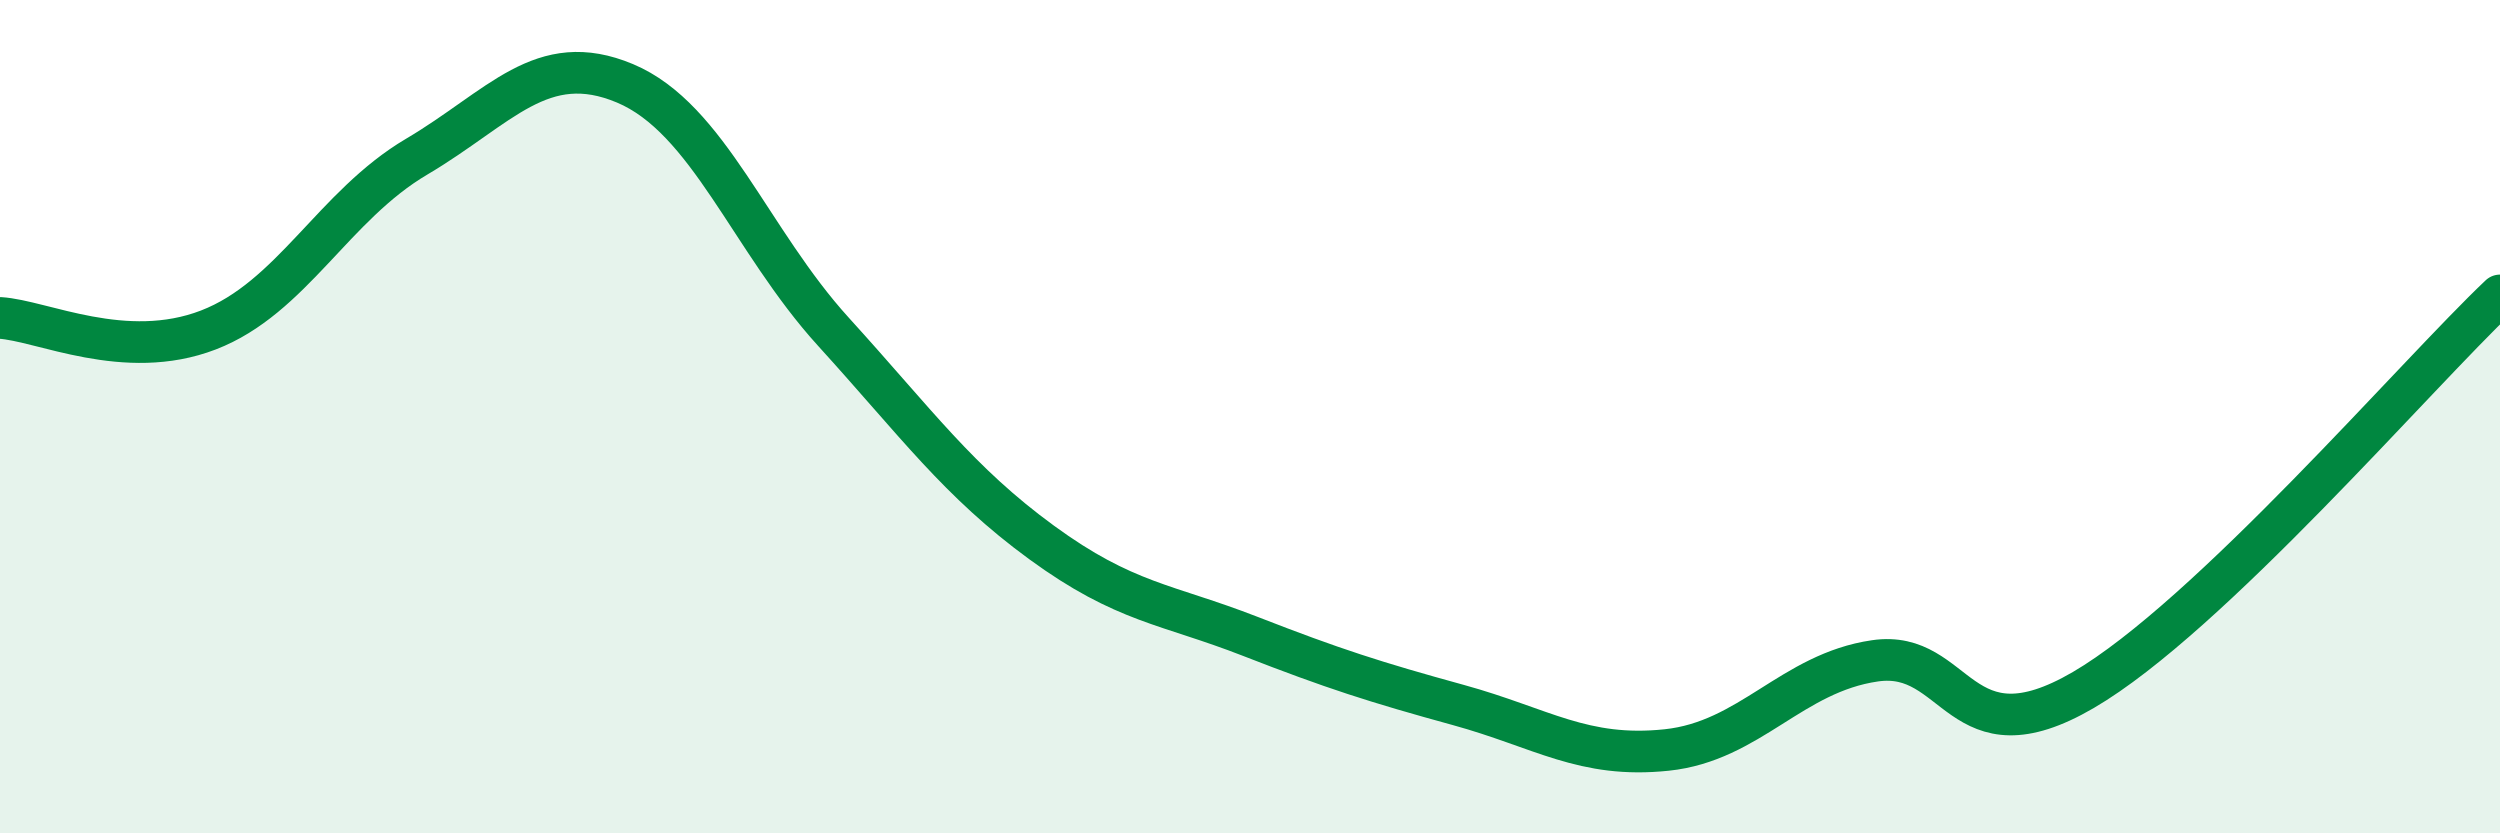
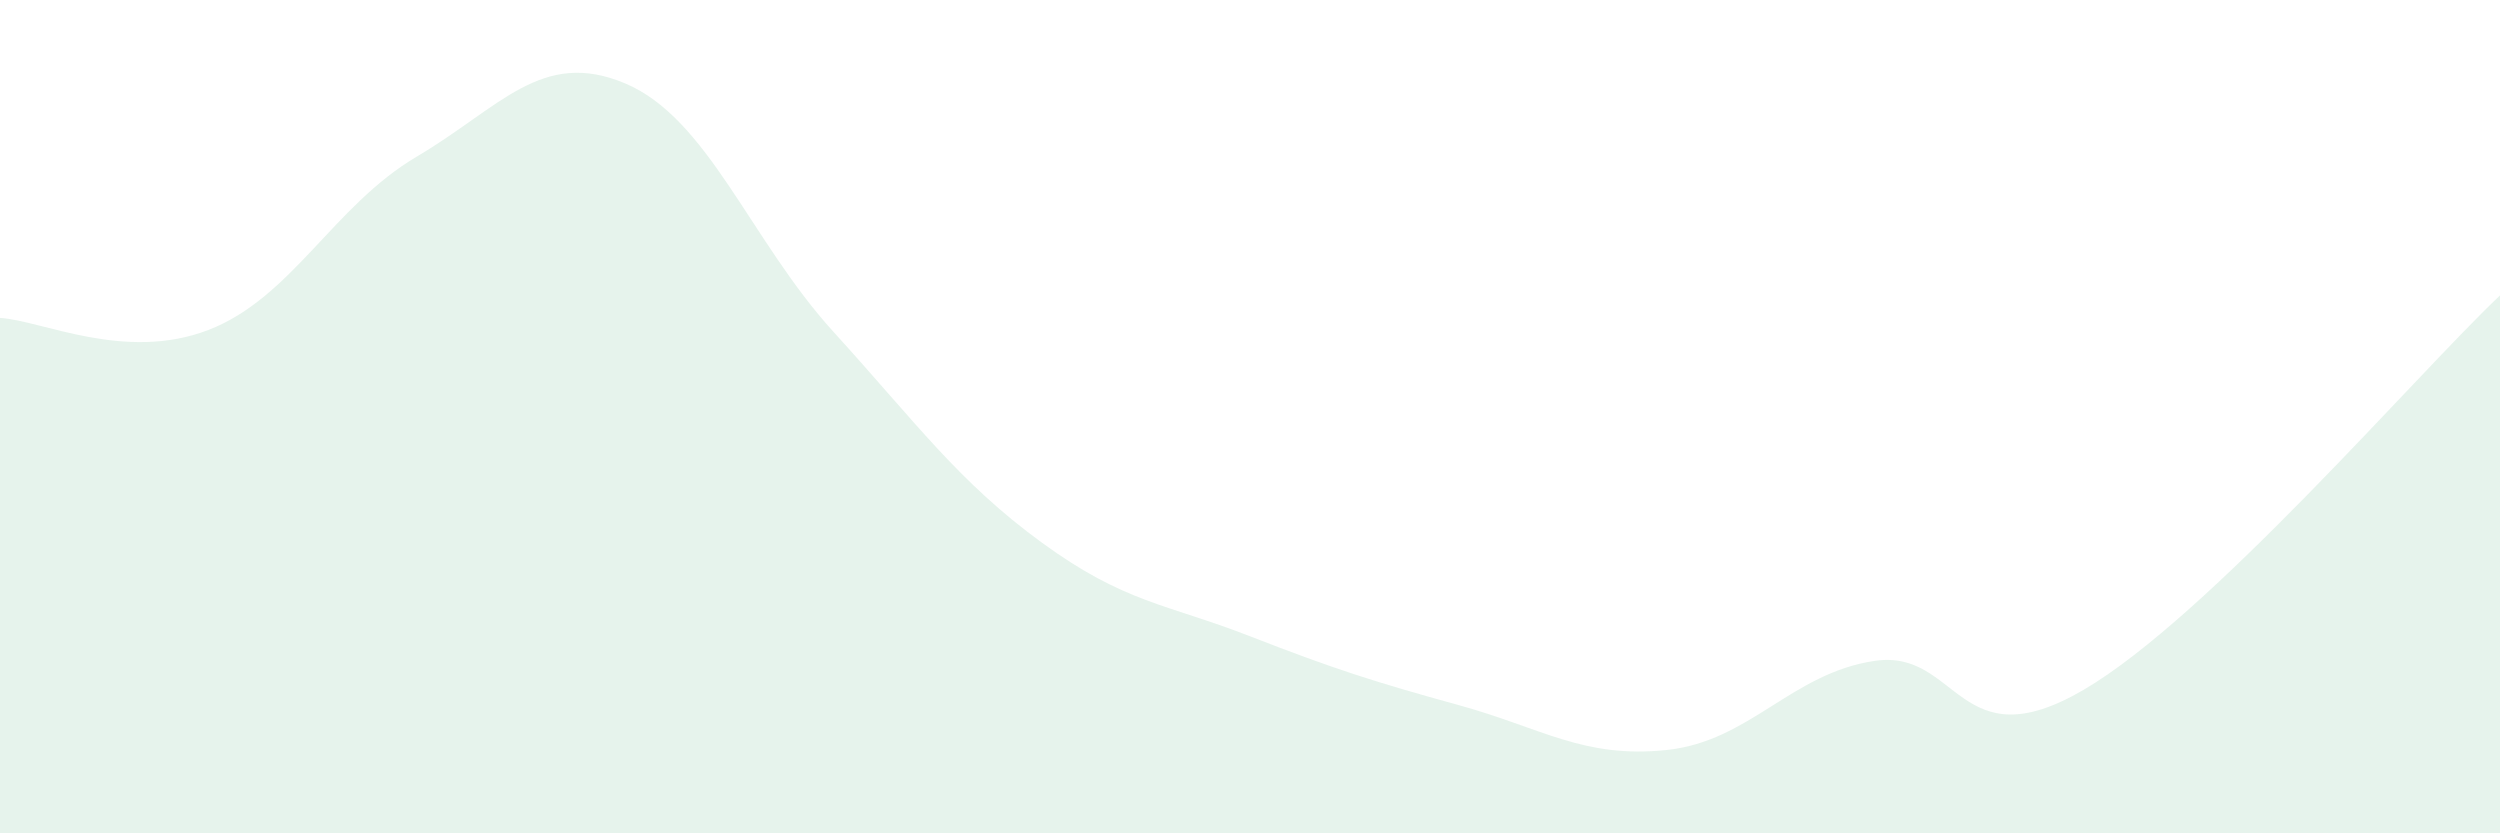
<svg xmlns="http://www.w3.org/2000/svg" width="60" height="20" viewBox="0 0 60 20">
  <path d="M 0,7.63 C 1,7.69 3,8.69 5,7.92 C 7,7.15 8,4.94 10,3.76 C 12,2.58 13,1.16 15,2 C 17,2.84 18,5.76 20,7.96 C 22,10.16 23,11.56 25,13.02 C 27,14.48 28,14.49 30,15.27 C 32,16.05 33,16.37 35,16.92 C 37,17.47 38,18.21 40,18 C 42,17.79 43,16.15 45,15.86 C 47,15.57 47,18.31 50,16.56 C 53,14.81 58,8.98 60,7.09L60 20L0 20Z" fill="#008740" opacity="0.1" stroke-linecap="round" stroke-linejoin="round" />
-   <path d="M 0,7.63 C 1,7.69 3,8.69 5,7.92 C 7,7.15 8,4.94 10,3.76 C 12,2.58 13,1.16 15,2 C 17,2.84 18,5.76 20,7.96 C 22,10.16 23,11.56 25,13.02 C 27,14.48 28,14.49 30,15.27 C 32,16.05 33,16.37 35,16.92 C 37,17.47 38,18.21 40,18 C 42,17.79 43,16.15 45,15.86 C 47,15.57 47,18.31 50,16.56 C 53,14.81 58,8.98 60,7.09" stroke="#008740" stroke-width="1" fill="none" stroke-linecap="round" stroke-linejoin="round" />
</svg>